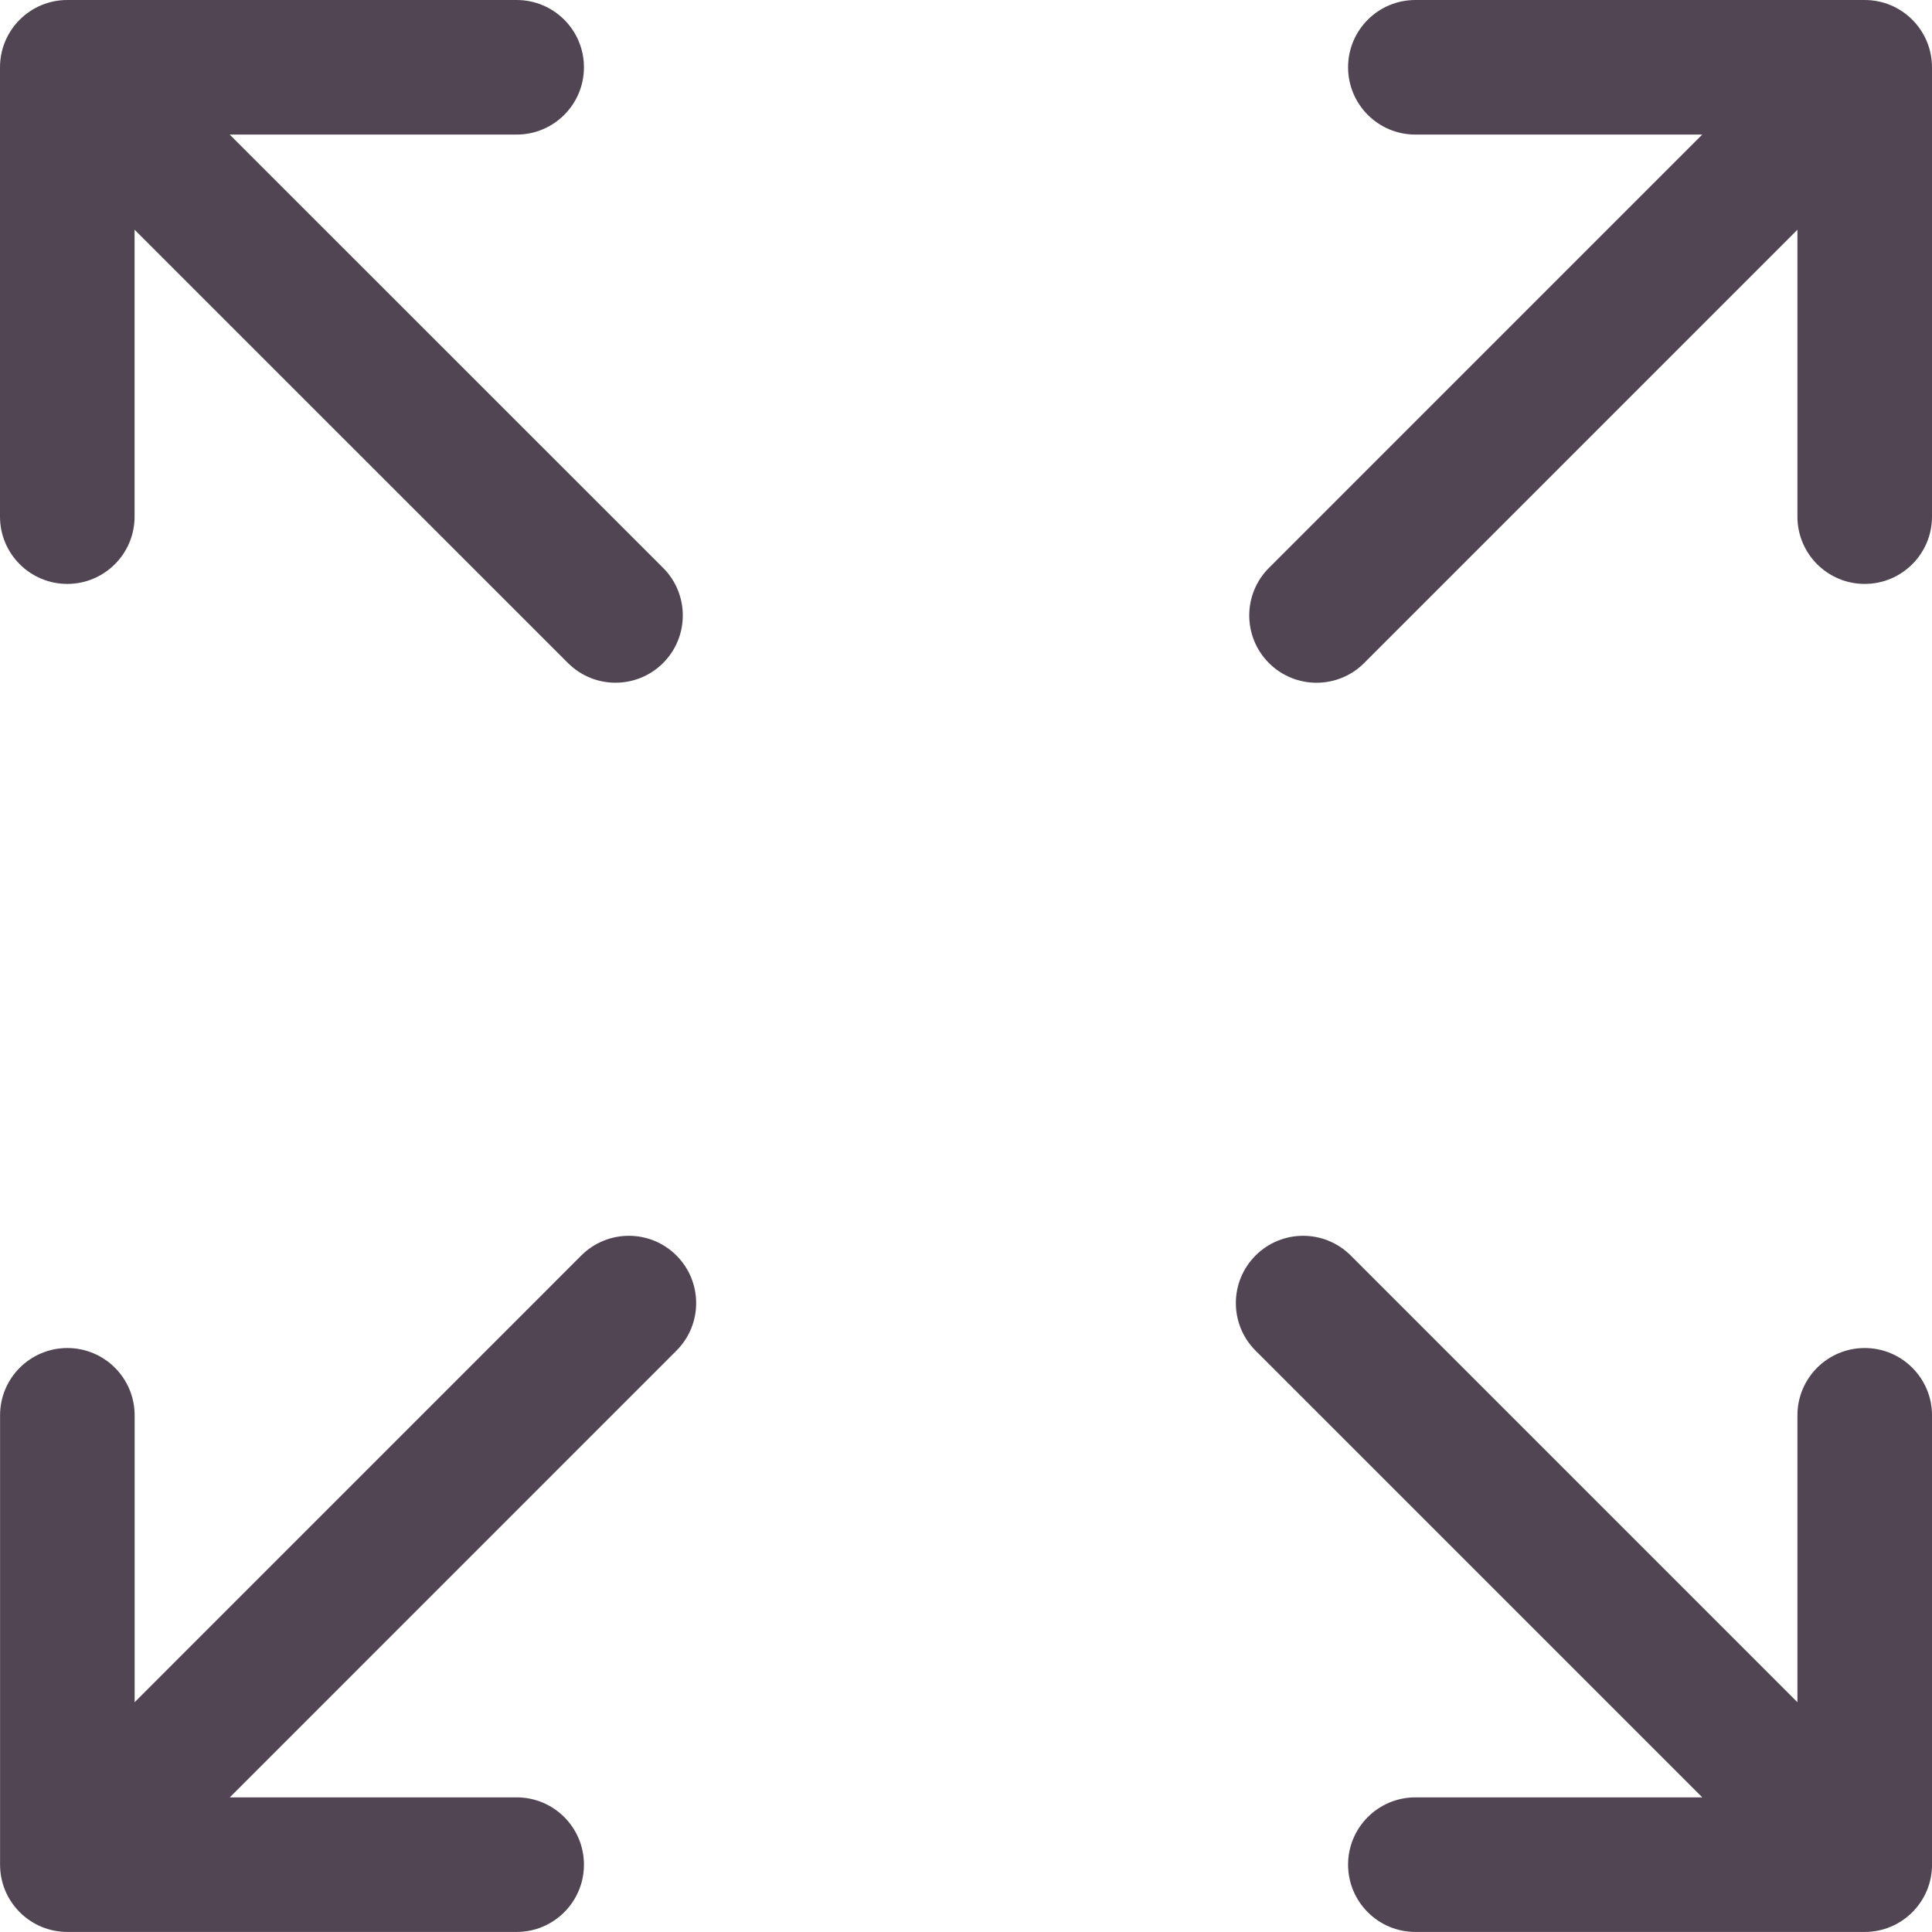
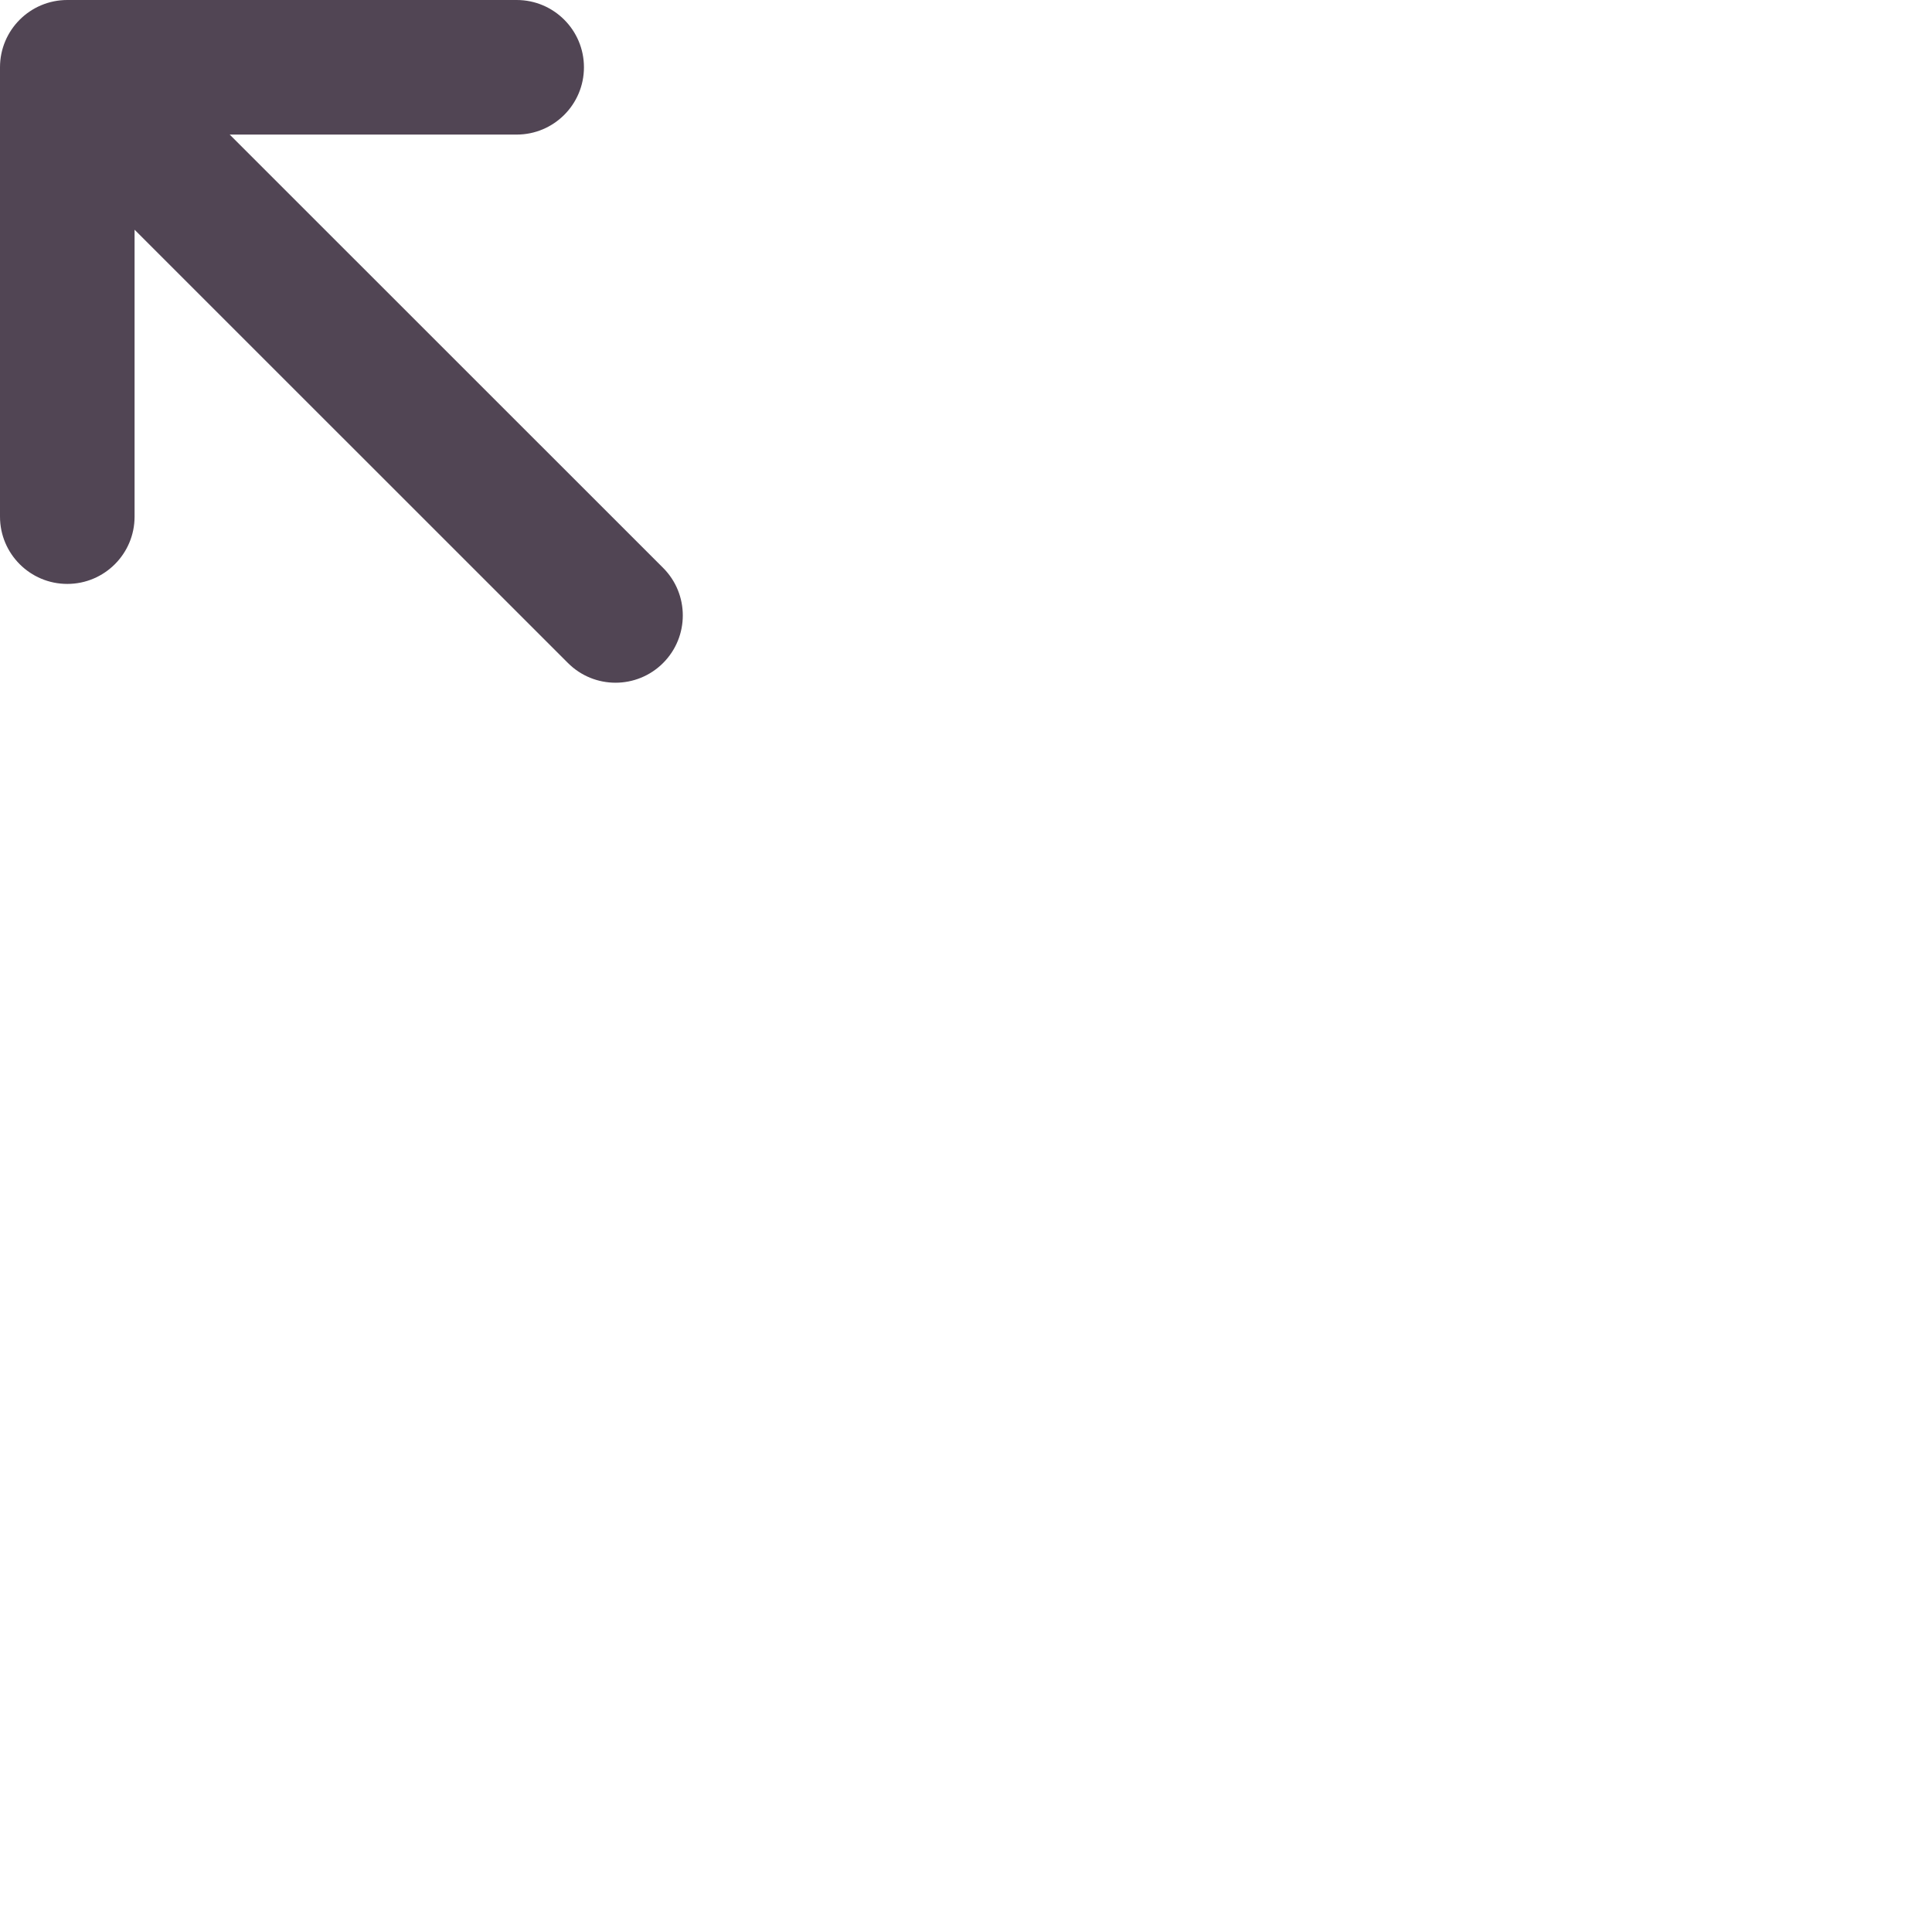
<svg xmlns="http://www.w3.org/2000/svg" width="64" height="64" viewBox="0 0 64 64" fill="none">
  <g clip-path="url(#clip0_379_16662)">
    <path d="M2.229 19.343C3.46 19.343 4.458 18.345 4.458 17.114V7.61L18.814 21.963C19.249 22.398 19.819 22.616 20.39 22.616C20.96 22.616 21.531 22.398 21.966 21.963C22.836 21.093 22.836 19.681 21.966 18.811L7.609 4.458H17.115C18.346 4.458 19.344 3.46 19.344 2.229C19.344 0.998 18.346 0 17.115 0H2.229C0.998 0 0 0.998 0 2.229V17.114C0 18.345 0.998 19.343 2.229 19.343Z" fill="#514554" />
-     <path d="M61.771 44.655C60.54 44.655 59.542 45.653 59.542 46.884V56.388L44.745 41.59C43.874 40.72 42.463 40.72 41.592 41.59C40.722 42.461 40.722 43.872 41.592 44.742L56.39 59.54H46.886C45.655 59.54 44.657 60.538 44.657 61.769C44.657 63 45.655 63.998 46.886 63.998H61.772C63.003 63.998 64.001 63 64.001 61.769V46.884C64 45.653 63.002 44.655 61.771 44.655Z" fill="#514554" />
-     <path d="M19.256 41.59L4.46 56.388V46.884C4.46 45.653 3.462 44.655 2.231 44.655C1 44.655 0.002 45.653 0.002 46.884V61.769C0.002 63 1 63.998 2.231 63.998H17.115C18.346 63.998 19.344 63 19.344 61.769C19.344 60.538 18.347 59.54 17.115 59.54H7.612L22.408 44.742C23.279 43.872 23.279 42.461 22.408 41.59C21.538 40.72 20.127 40.72 19.256 41.59Z" fill="#514554" />
-     <path d="M61.771 0H46.886C45.654 0 44.657 0.998 44.657 2.229C44.657 3.46 45.654 4.458 46.886 4.458H56.389L42.036 18.812C41.165 19.683 41.165 21.094 42.036 21.965C42.471 22.4 43.042 22.617 43.612 22.617C44.182 22.617 44.753 22.4 45.188 21.965L59.542 7.61V17.114C59.542 18.345 60.54 19.343 61.771 19.343C63.002 19.343 64 18.345 64 17.114V2.229C63.999 0.998 63.002 0 61.771 0Z" fill="#514554" />
  </g>
  <defs>
    <clipPath id="clip0_379_16662">
      <rect width="64" height="64" fill="white" />
    </clipPath>
  </defs>
</svg>